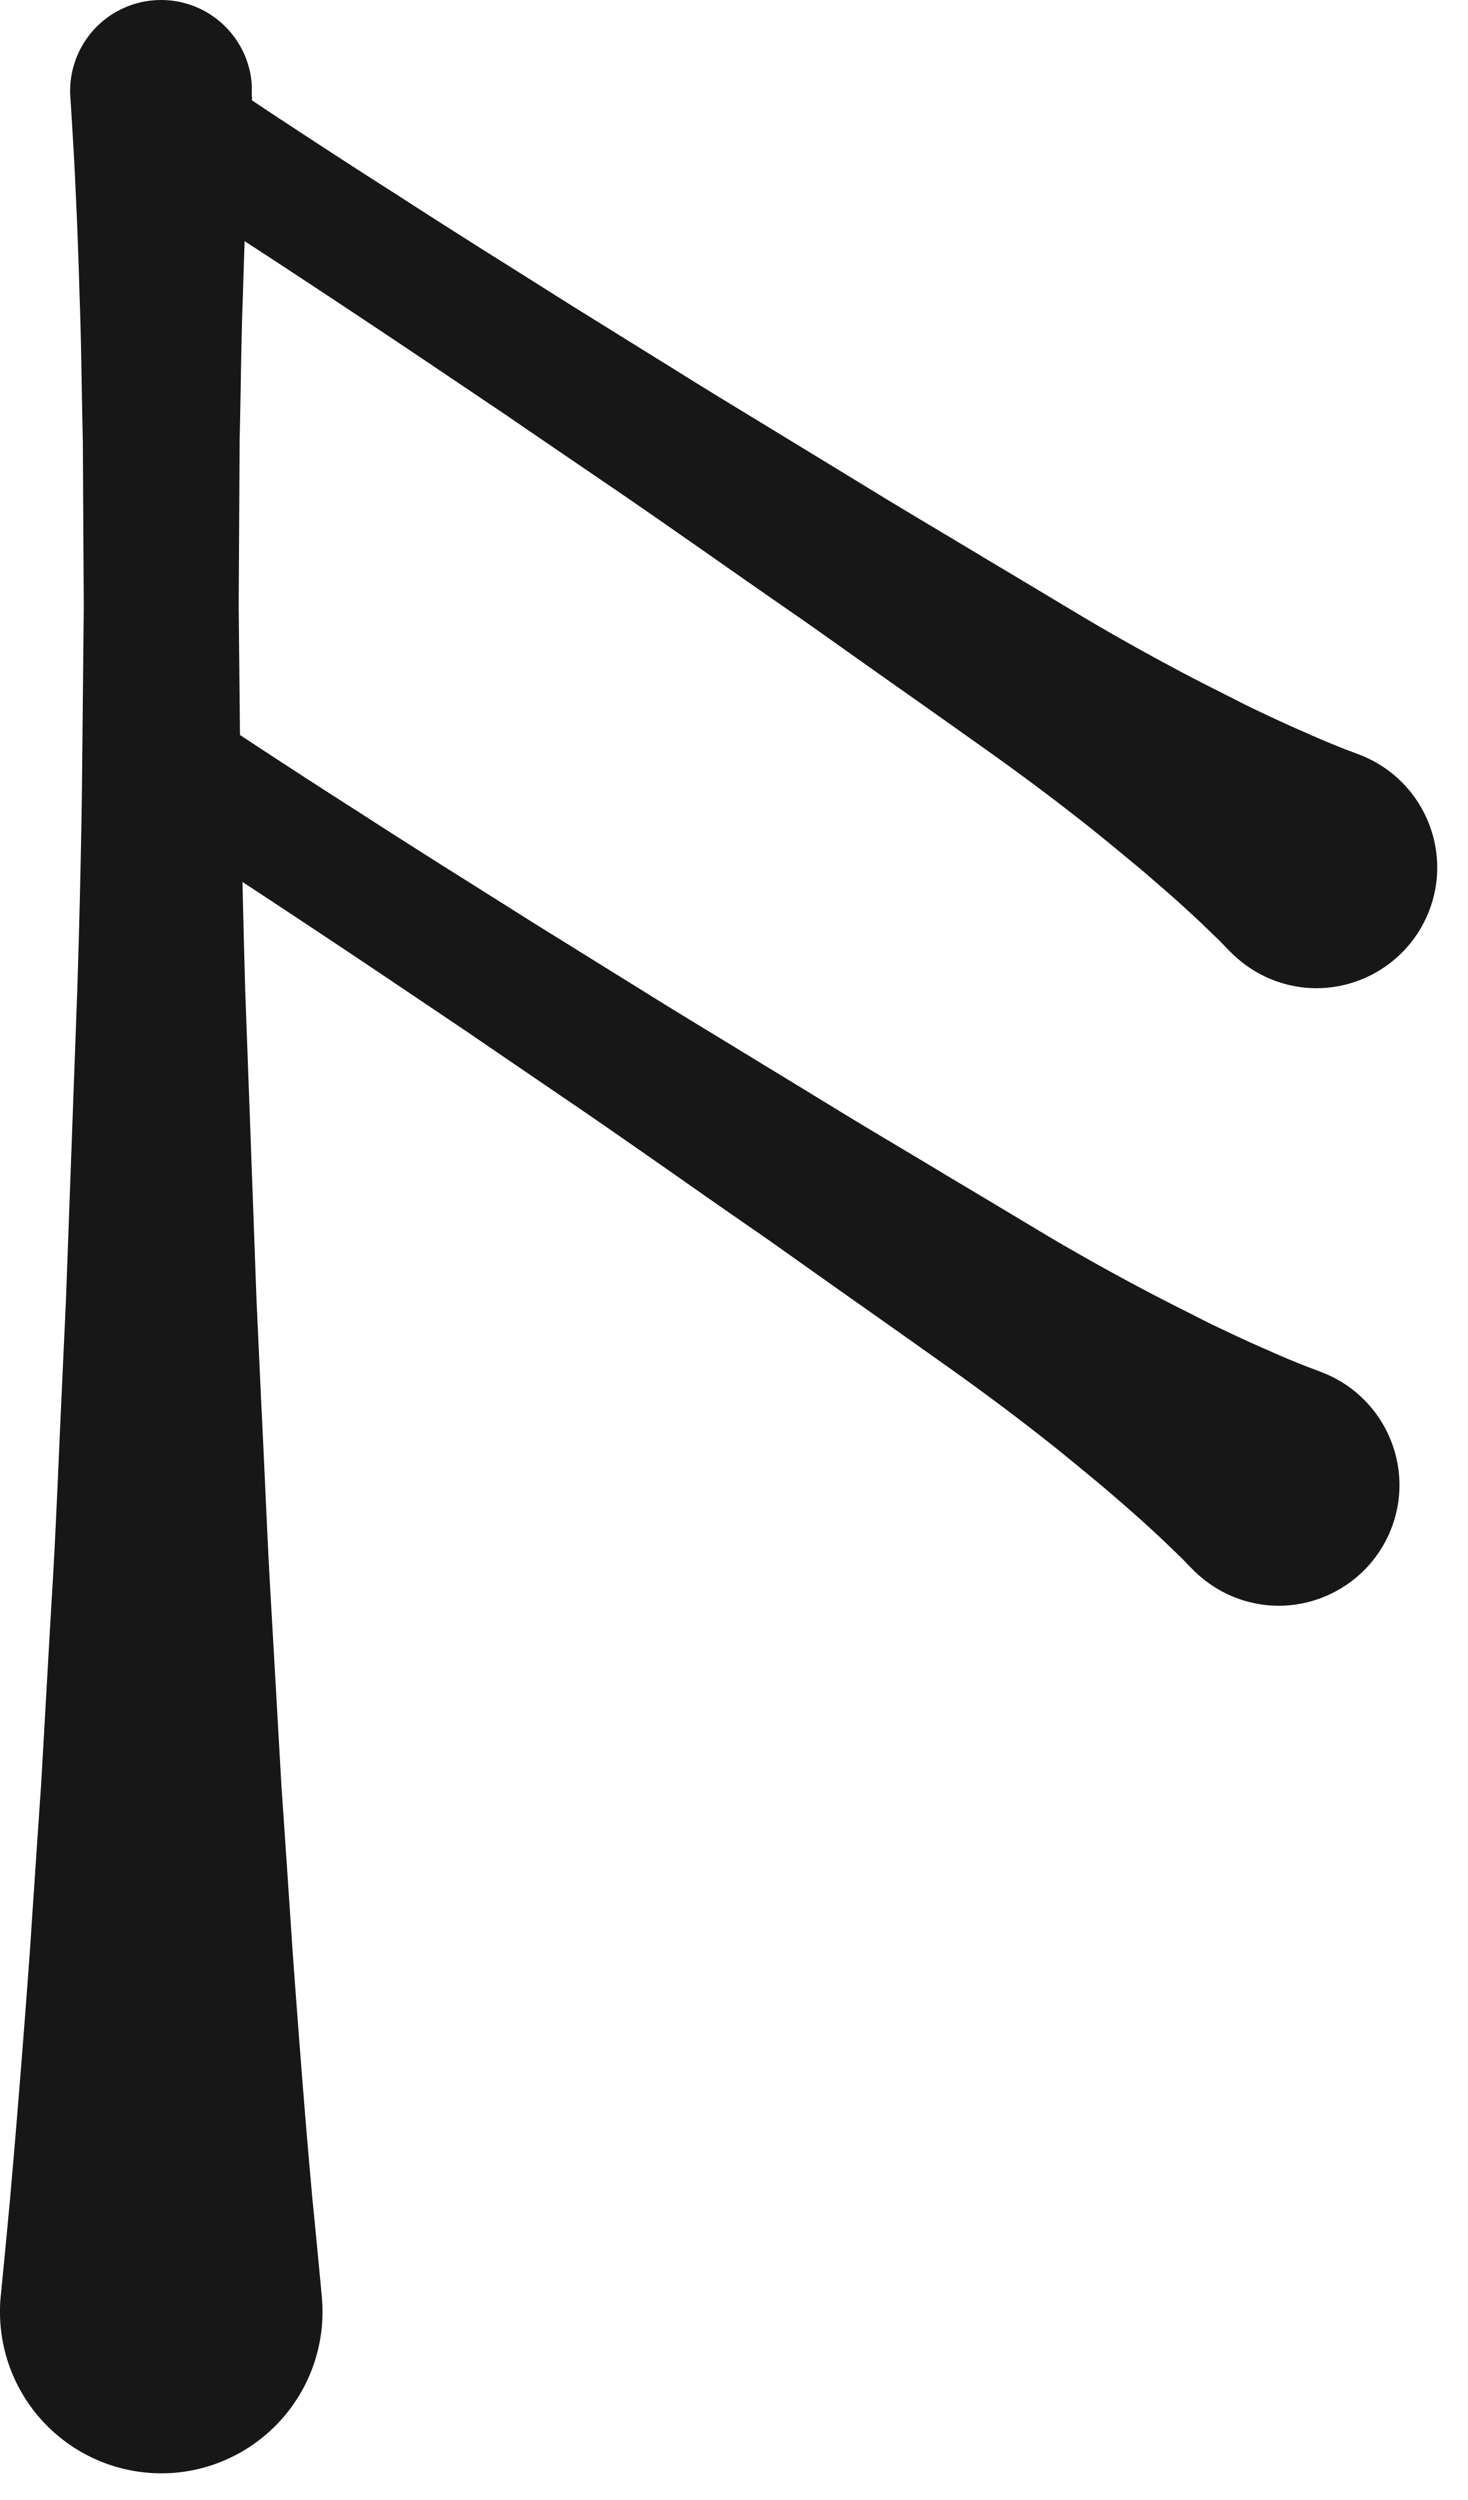
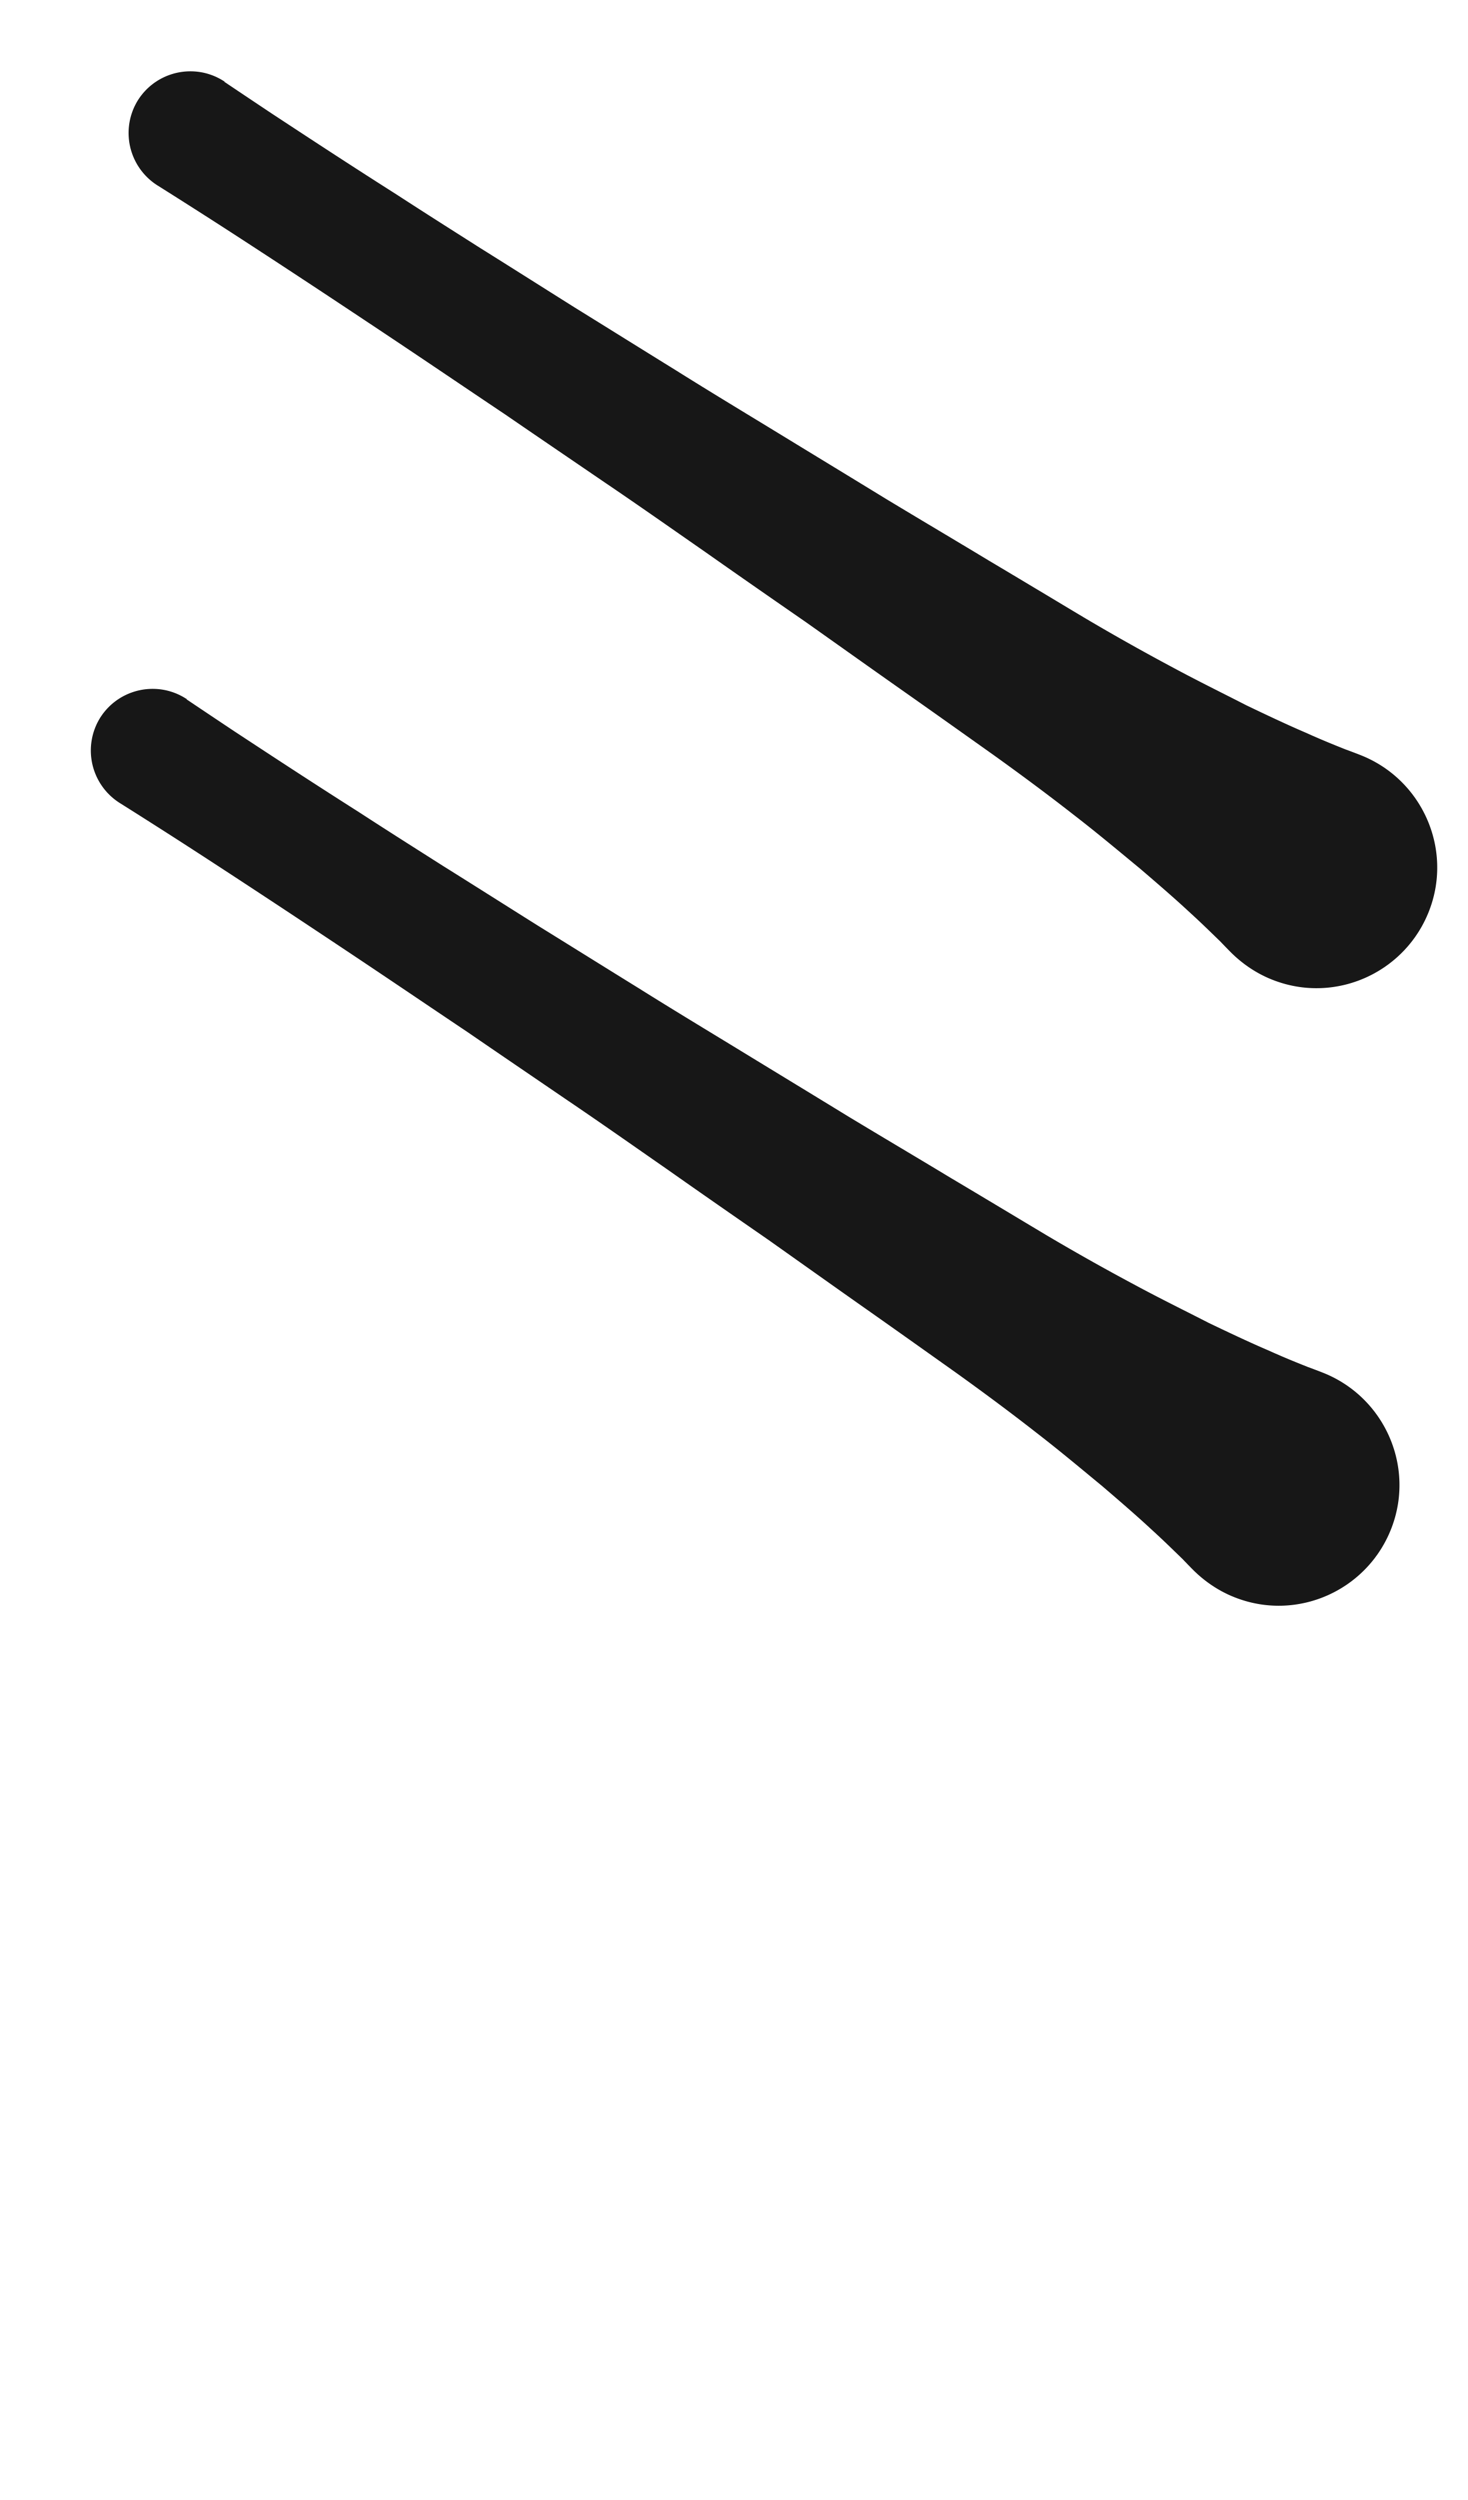
<svg xmlns="http://www.w3.org/2000/svg" width="47" height="80" fill="none">
  <g fill="#171717">
-     <path d="M8.072 3.097s-.02.27-.05.79c-.03.52-.08 1.27-.12 2.23-.05.96-.09 2.13-.13 3.47-.05 1.34-.06 2.85-.1 4.5l-.03 5.33.06 5.95c.04 2.06.09 4.19.15 6.36a13096.103 13096.103 0 0 1 .36 9.85l.15 3.27c.11 2.17.19 4.3.31 6.36.12 2.06.23 4.06.34 5.95.13 1.89.25 3.68.36 5.33.24 3.3.46 6.05.64 7.97.19 1.92.29 3.02.29 3.02a5.17 5.17 0 0 1-4.64 5.64 5.17 5.17 0 0 1-5.64-5.63s.11-1.1.29-3.02c.17-1.92.4-4.67.64-7.97.11-1.65.23-3.44.36-5.33.11-1.89.22-3.88.34-5.95.13-2.06.21-4.19.31-6.36l.15-3.27.12-3.29.24-6.56c.07-2.17.12-4.3.15-6.36l.06-5.95-.03-5.33c-.04-1.65-.05-3.16-.1-4.5-.04-1.34-.08-2.51-.13-3.47-.04-.96-.09-1.72-.12-2.23-.03-.52-.05-.79-.05-.79a2.91 2.91 0 0 1 2.71-3.1 2.91 2.91 0 0 1 3.1 2.71v.39l.01-.01Z" />
    <path d="M7.182 2.617s.55.37 1.51 1.01c.96.63 2.34 1.54 4.01 2.6.83.54 1.73 1.11 2.69 1.72.96.6 1.97 1.24 3.02 1.9 1.05.65 2.14 1.33 3.24 2.01 1.1.69 2.23 1.37 3.36 2.06s2.25 1.37 3.36 2.05c1.11.67 2.21 1.32 3.27 1.96 1.06.63 2.09 1.25 3.06 1.83.98.58 1.91 1.1 2.79 1.57.87.47 1.69.87 2.41 1.24.73.35 1.37.65 1.91.88.53.24.96.41 1.26.53.3.11.45.17.45.17 1.99.76 3 2.99 2.24 4.98-.76 1.99-2.99 3-4.98 2.24-.53-.2-1-.52-1.38-.9 0 0-.12-.12-.34-.35-.23-.22-.55-.54-.99-.94-.43-.4-.96-.86-1.58-1.39-.62-.51-1.32-1.1-2.11-1.71-.78-.61-1.64-1.25-2.56-1.91-.93-.66-1.9-1.35-2.91-2.06-1.01-.71-2.05-1.45-3.11-2.2-1.07-.74-2.15-1.49-3.23-2.25-1.08-.75-2.16-1.51-3.24-2.24-1.07-.73-2.13-1.45-3.15-2.15-1.03-.69-2.02-1.36-2.96-1.99-.94-.63-1.83-1.22-2.66-1.77-1.65-1.09-3.03-1.99-4-2.61-.97-.62-1.53-.97-1.53-.97a1.986 1.986 0 0 1-.61-2.73c.59-.92 1.81-1.19 2.73-.61 0 0 .03.02.04.02l-.01.01Zm-1.209 19.76s.55.37 1.51 1.01c.96.63 2.34 1.54 4.01 2.6.83.54 1.73 1.11 2.69 1.72.96.6 1.97 1.24 3.02 1.9 1.05.65 2.14 1.33 3.24 2.01 1.1.69 2.23 1.37 3.36 2.06s2.25 1.37 3.36 2.05c1.11.67 2.21 1.32 3.27 1.96 1.06.63 2.09 1.25 3.06 1.83.98.58 1.91 1.1 2.79 1.57.87.47 1.69.87 2.41 1.24.73.35 1.37.65 1.91.88.53.24.96.41 1.26.53.3.11.45.17.45.17 1.99.76 3 2.99 2.24 4.98-.76 1.99-2.99 3-4.98 2.24-.53-.2-1-.52-1.38-.9 0 0-.12-.12-.34-.35-.23-.22-.55-.54-.99-.94-.43-.4-.96-.86-1.58-1.39-.62-.51-1.32-1.1-2.11-1.71-.78-.61-1.64-1.25-2.56-1.91-.93-.66-1.9-1.35-2.91-2.06-1.01-.71-2.05-1.45-3.11-2.2-1.07-.74-2.15-1.49-3.23-2.25-1.08-.75-2.16-1.51-3.24-2.24-1.07-.73-2.13-1.45-3.15-2.15-1.03-.69-2.02-1.36-2.96-1.99-.94-.63-1.83-1.22-2.66-1.77-1.65-1.09-3.03-1.99-4-2.61-.97-.62-1.53-.97-1.53-.97a1.986 1.986 0 0 1-.61-2.73c.59-.92 1.81-1.19 2.73-.61 0 0 .03.02.04.02l-.01.01Z" />
  </g>
</svg>